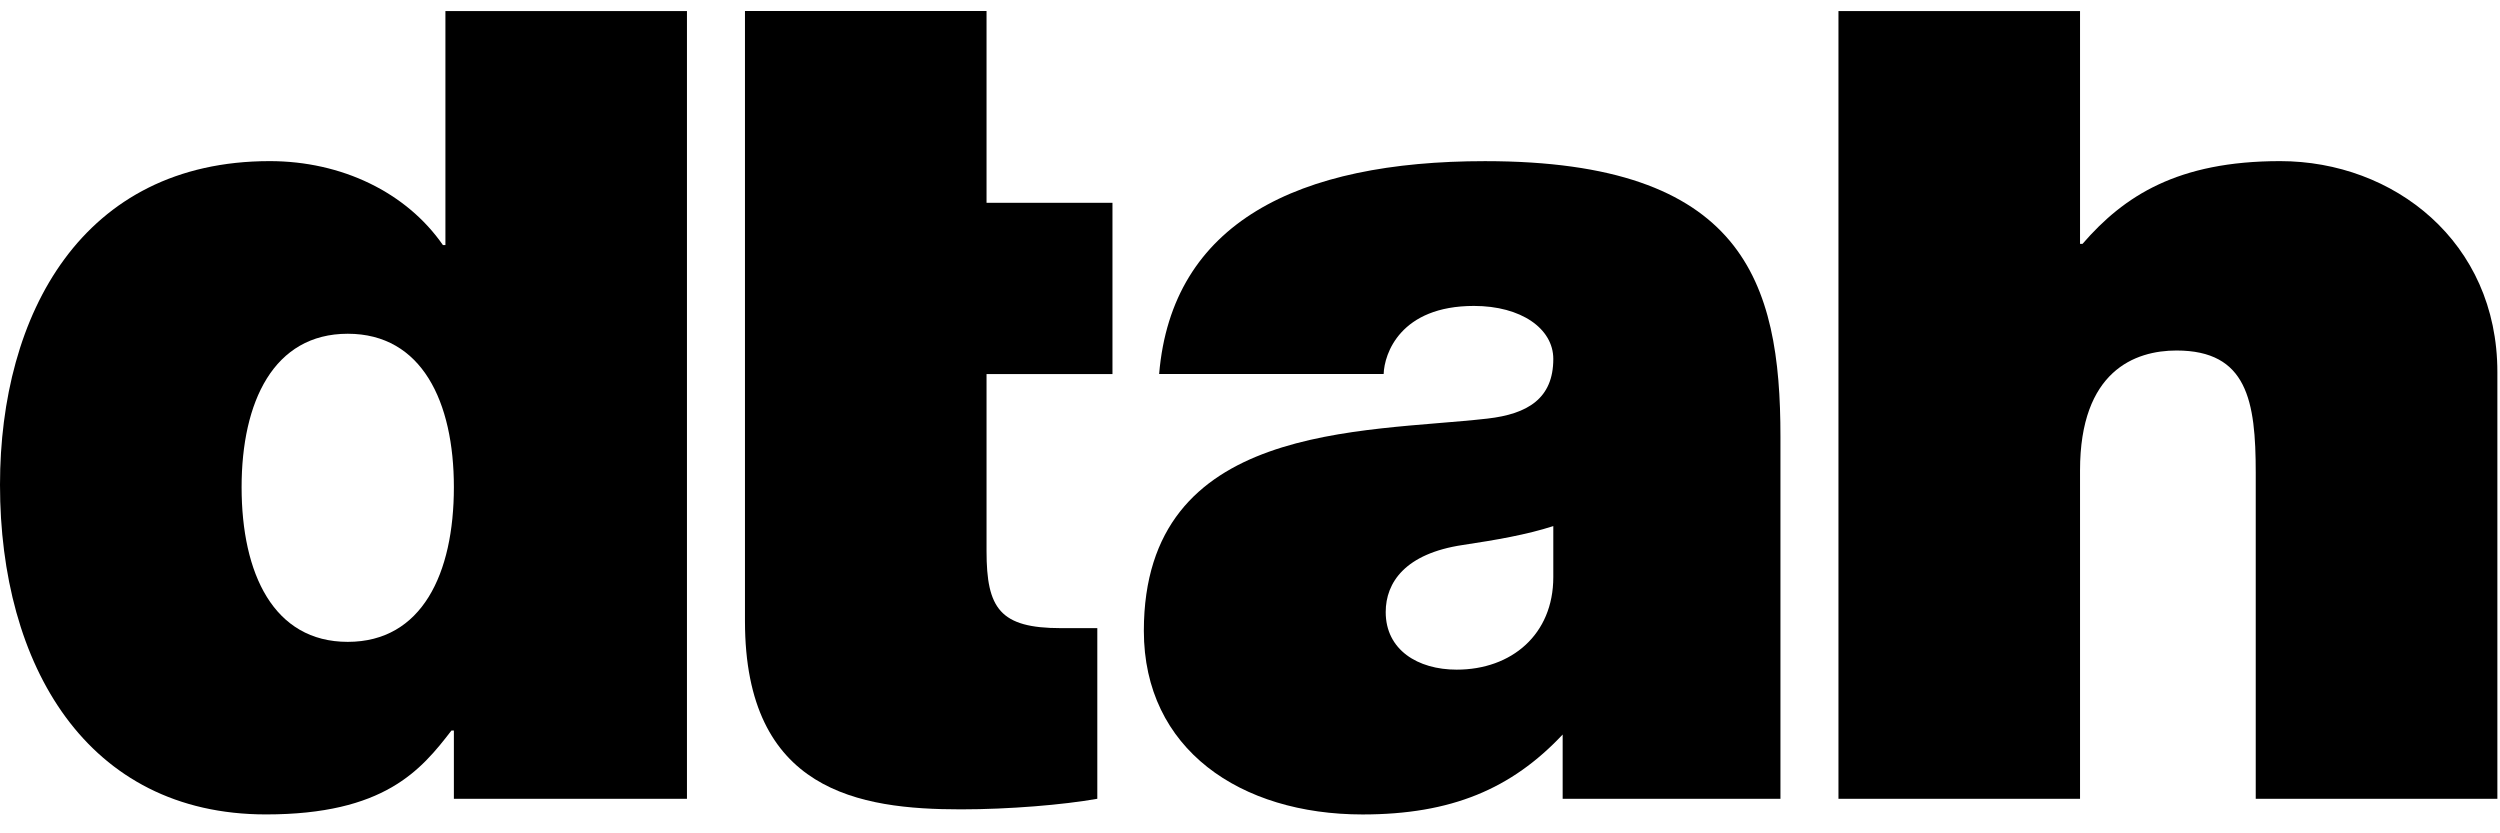
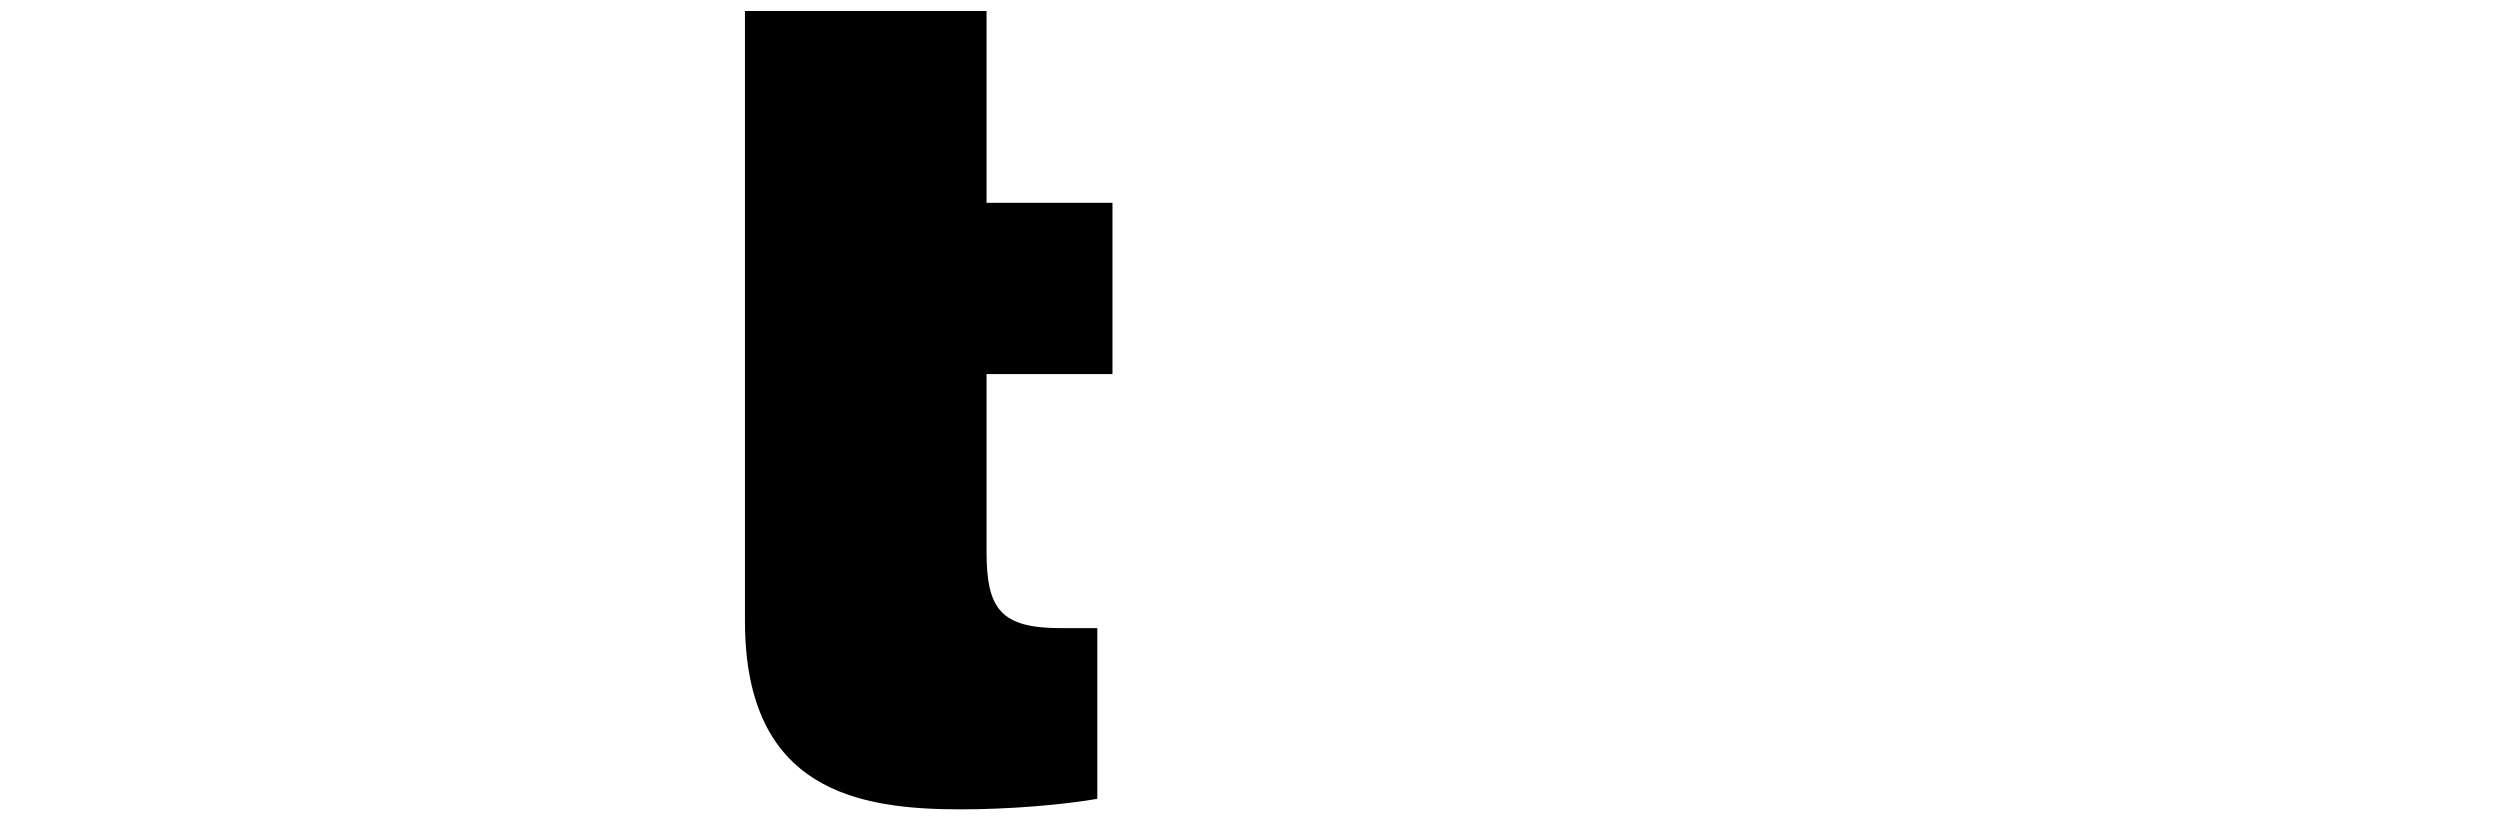
<svg xmlns="http://www.w3.org/2000/svg" width="78px" height="26px" viewBox="0 0 78 26" version="1.1">
  <title>DTAH logo</title>
  <g id="z" stroke="none" stroke-width="1" fill="none" fill-rule="evenodd">
    <g id="Top-Nav" fill="#000000">
      <g id="DTAH-logo">
        <g>
-           <path d="M10.85,10.413 C8.536,10.413 7.538,12.537 7.538,15.2 C7.538,17.899 8.536,20.026 10.85,20.026 C13.165,20.026 14.161,17.899 14.161,15.2 C14.161,12.537 13.165,10.413 10.85,10.413 L10.85,10.413 Z M21.433,24.922 L14.161,24.922 L14.161,22.793 L14.085,22.793 C13.135,24.027 11.991,25.41 8.298,25.41 C2.704,25.41 -0,20.747 -0,15.126 C-0,9.802 2.564,5.027 8.415,5.027 C10.66,5.027 12.678,6.001 13.819,7.646 L13.897,7.646 L13.897,0.346 L21.433,0.346 L21.433,24.922 Z" id="Fill-1" />
-           <path d="M57.36,0.345 L64.897,0.345 L64.897,7.609 L64.974,7.609 C66.269,6.113 67.943,5.027 71.14,5.027 C74.682,5.027 77.918,7.541 77.918,11.608 L77.918,24.922 L70.379,24.922 L70.379,14.751 C70.379,12.506 70.114,10.936 67.907,10.936 C66.611,10.936 64.897,11.572 64.897,14.677 L64.897,24.922 L57.36,24.922 L57.36,0.345 Z" id="Fill-4" />
          <path d="M34.709,11.671 L34.709,6.328 L30.78,6.328 L30.78,0.344 L23.243,0.344 L23.243,19.38 C23.243,24.692 26.815,25.252 29.981,25.252 C31.485,25.252 33.17,25.111 34.236,24.922 L34.236,19.598 L33.103,19.598 C31.199,19.598 30.78,18.986 30.78,17.193 L30.78,11.671 L34.709,11.671 Z" id="Fill-6" />
-           <path d="M46.333,5.028 C40.492,5.028 36.562,6.943 36.165,11.669 L43.17,11.669 C43.189,11.039 43.686,9.545 45.988,9.545 C47.457,9.545 48.463,10.251 48.463,11.199 C48.463,12.433 47.664,12.917 46.408,13.06 C42.521,13.504 35.688,13.168 35.688,19.682 C35.688,23.378 38.702,25.411 42.511,25.411 C45.279,25.411 47.159,24.615 48.755,22.917 L48.755,24.923 L49.212,24.923 L55.55,24.923 L55.55,20.585 L55.55,13.8 L55.55,13.62 C55.55,8.786 54.399,5.028 46.333,5.028 L46.333,5.028 Z M48.463,18.007 C48.463,19.797 47.16,20.893 45.449,20.893 C44.229,20.893 43.234,20.273 43.234,19.097 C43.234,18.17 43.845,17.272 45.637,17.004 C46.68,16.847 47.626,16.684 48.463,16.414 L48.463,18.007 Z" id="Fill-9" />
        </g>
      </g>
    </g>
  </g>
</svg>